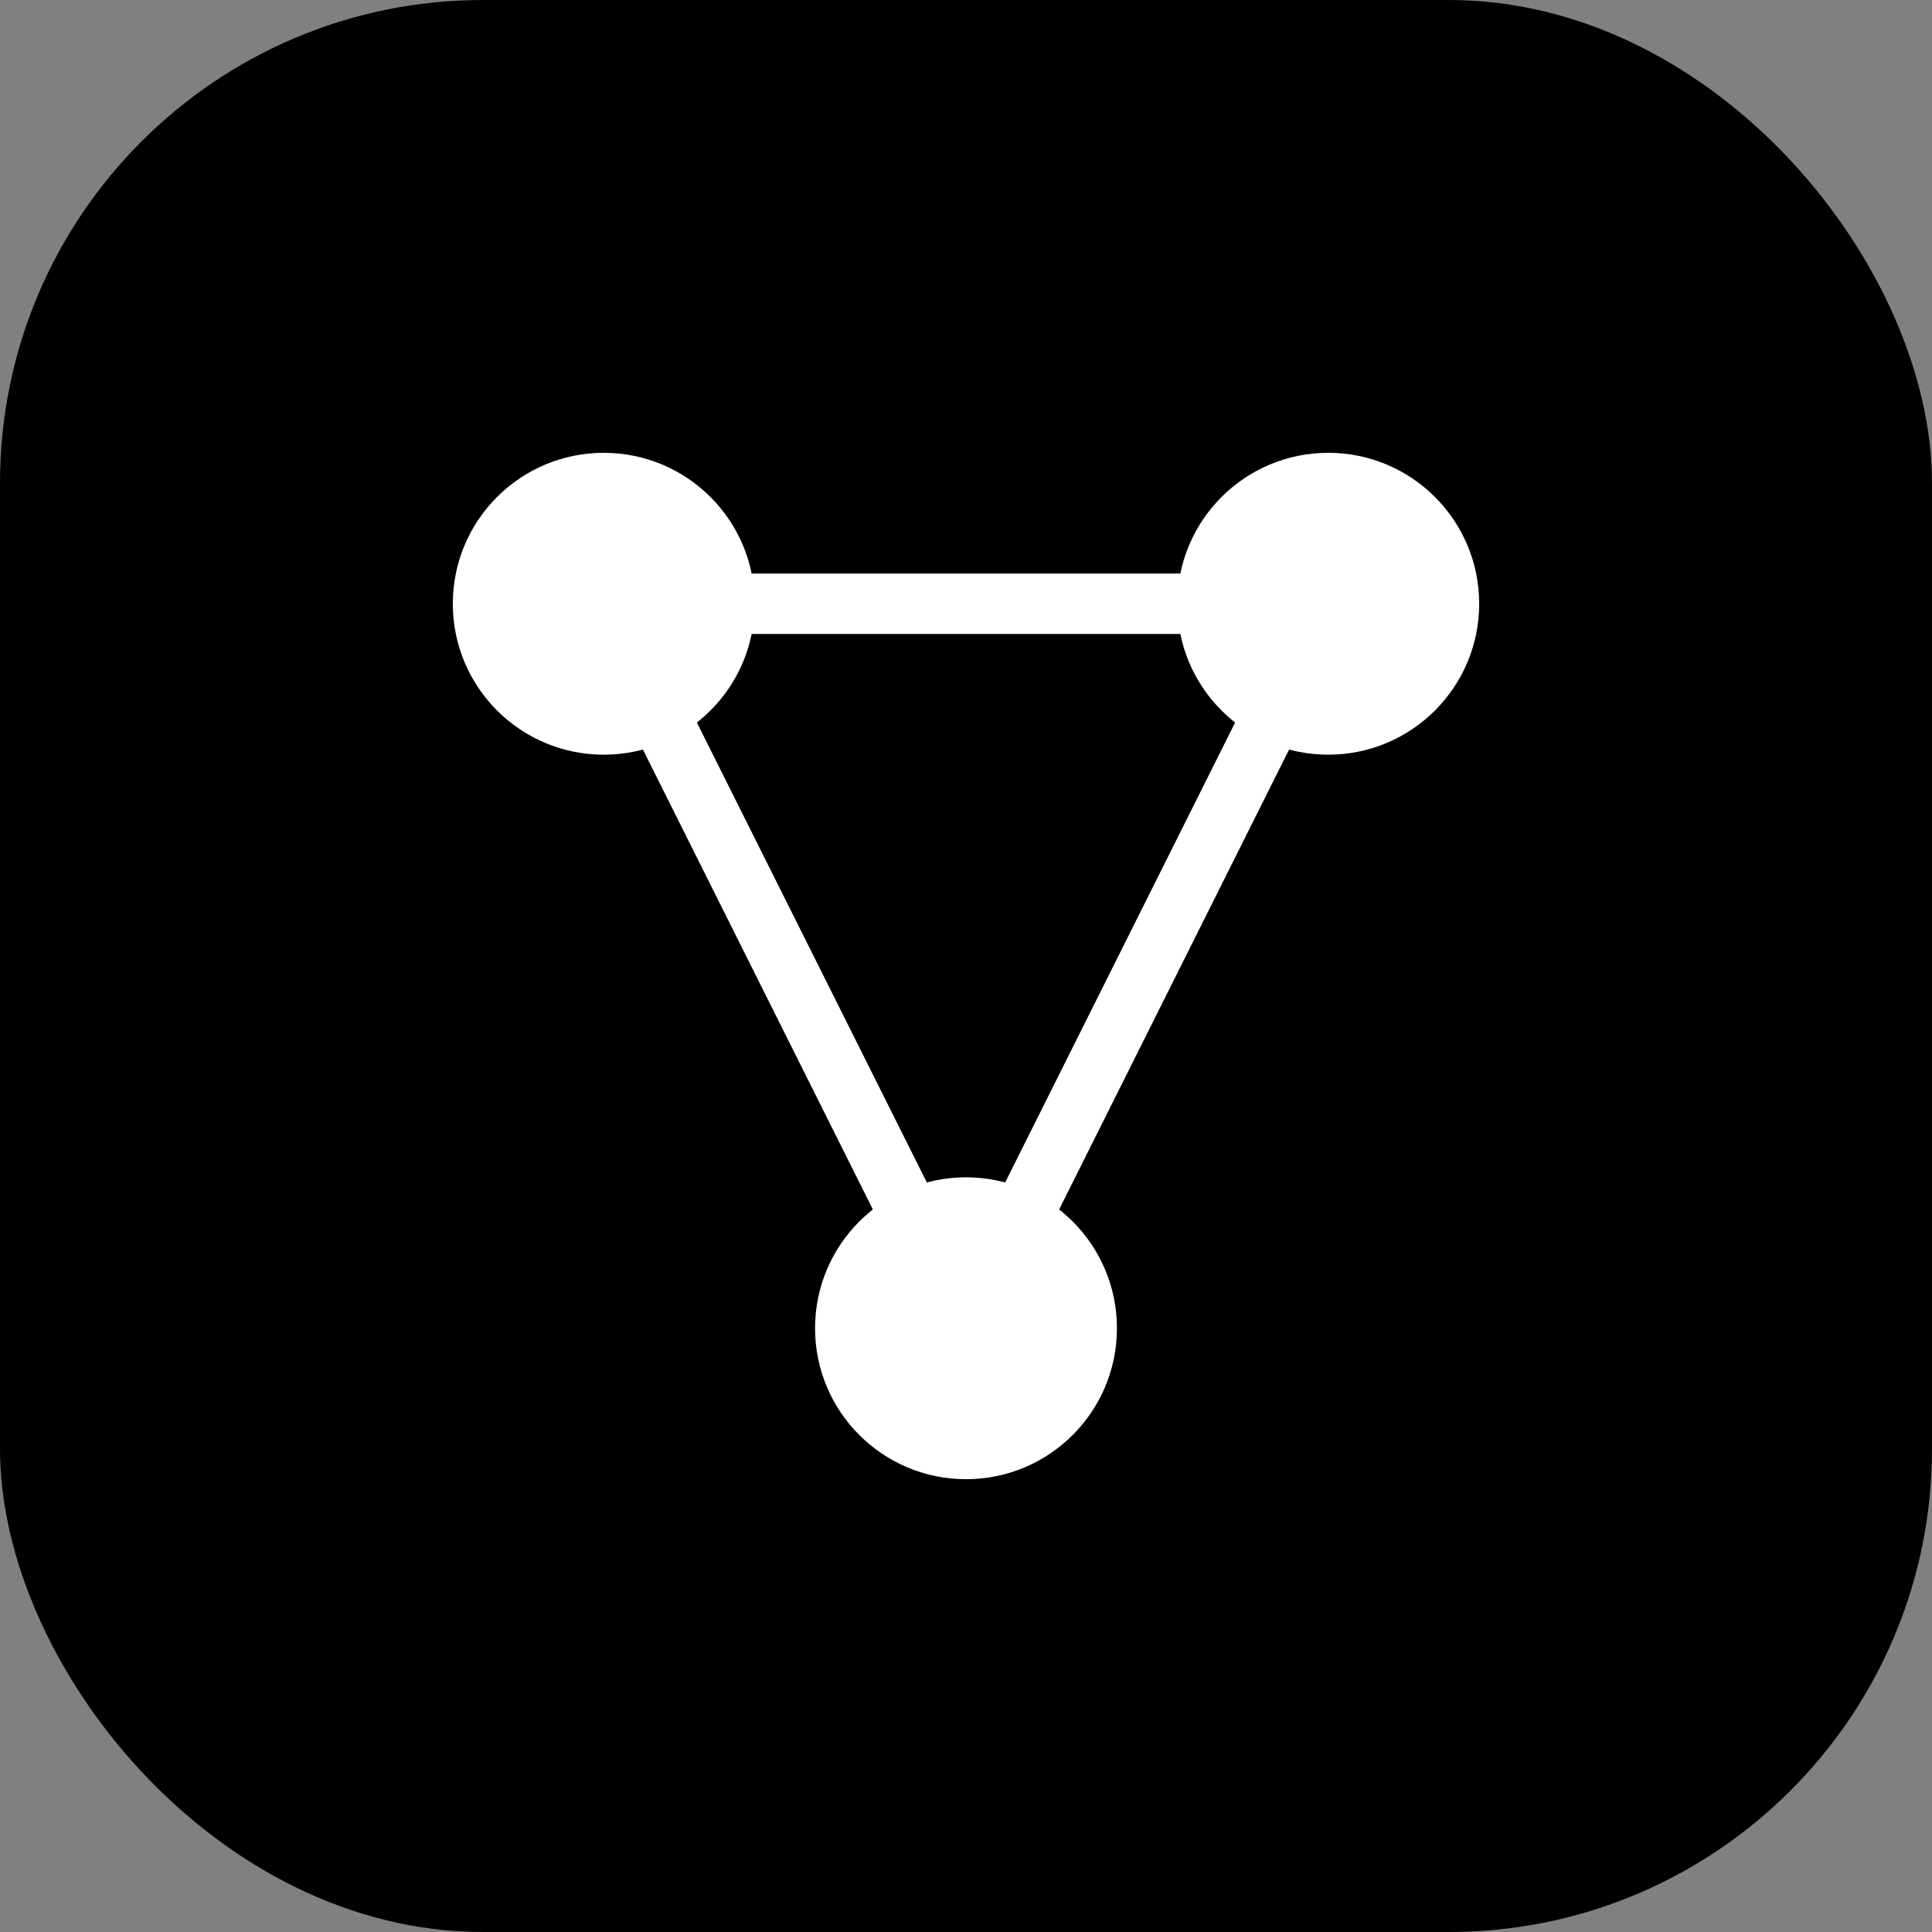
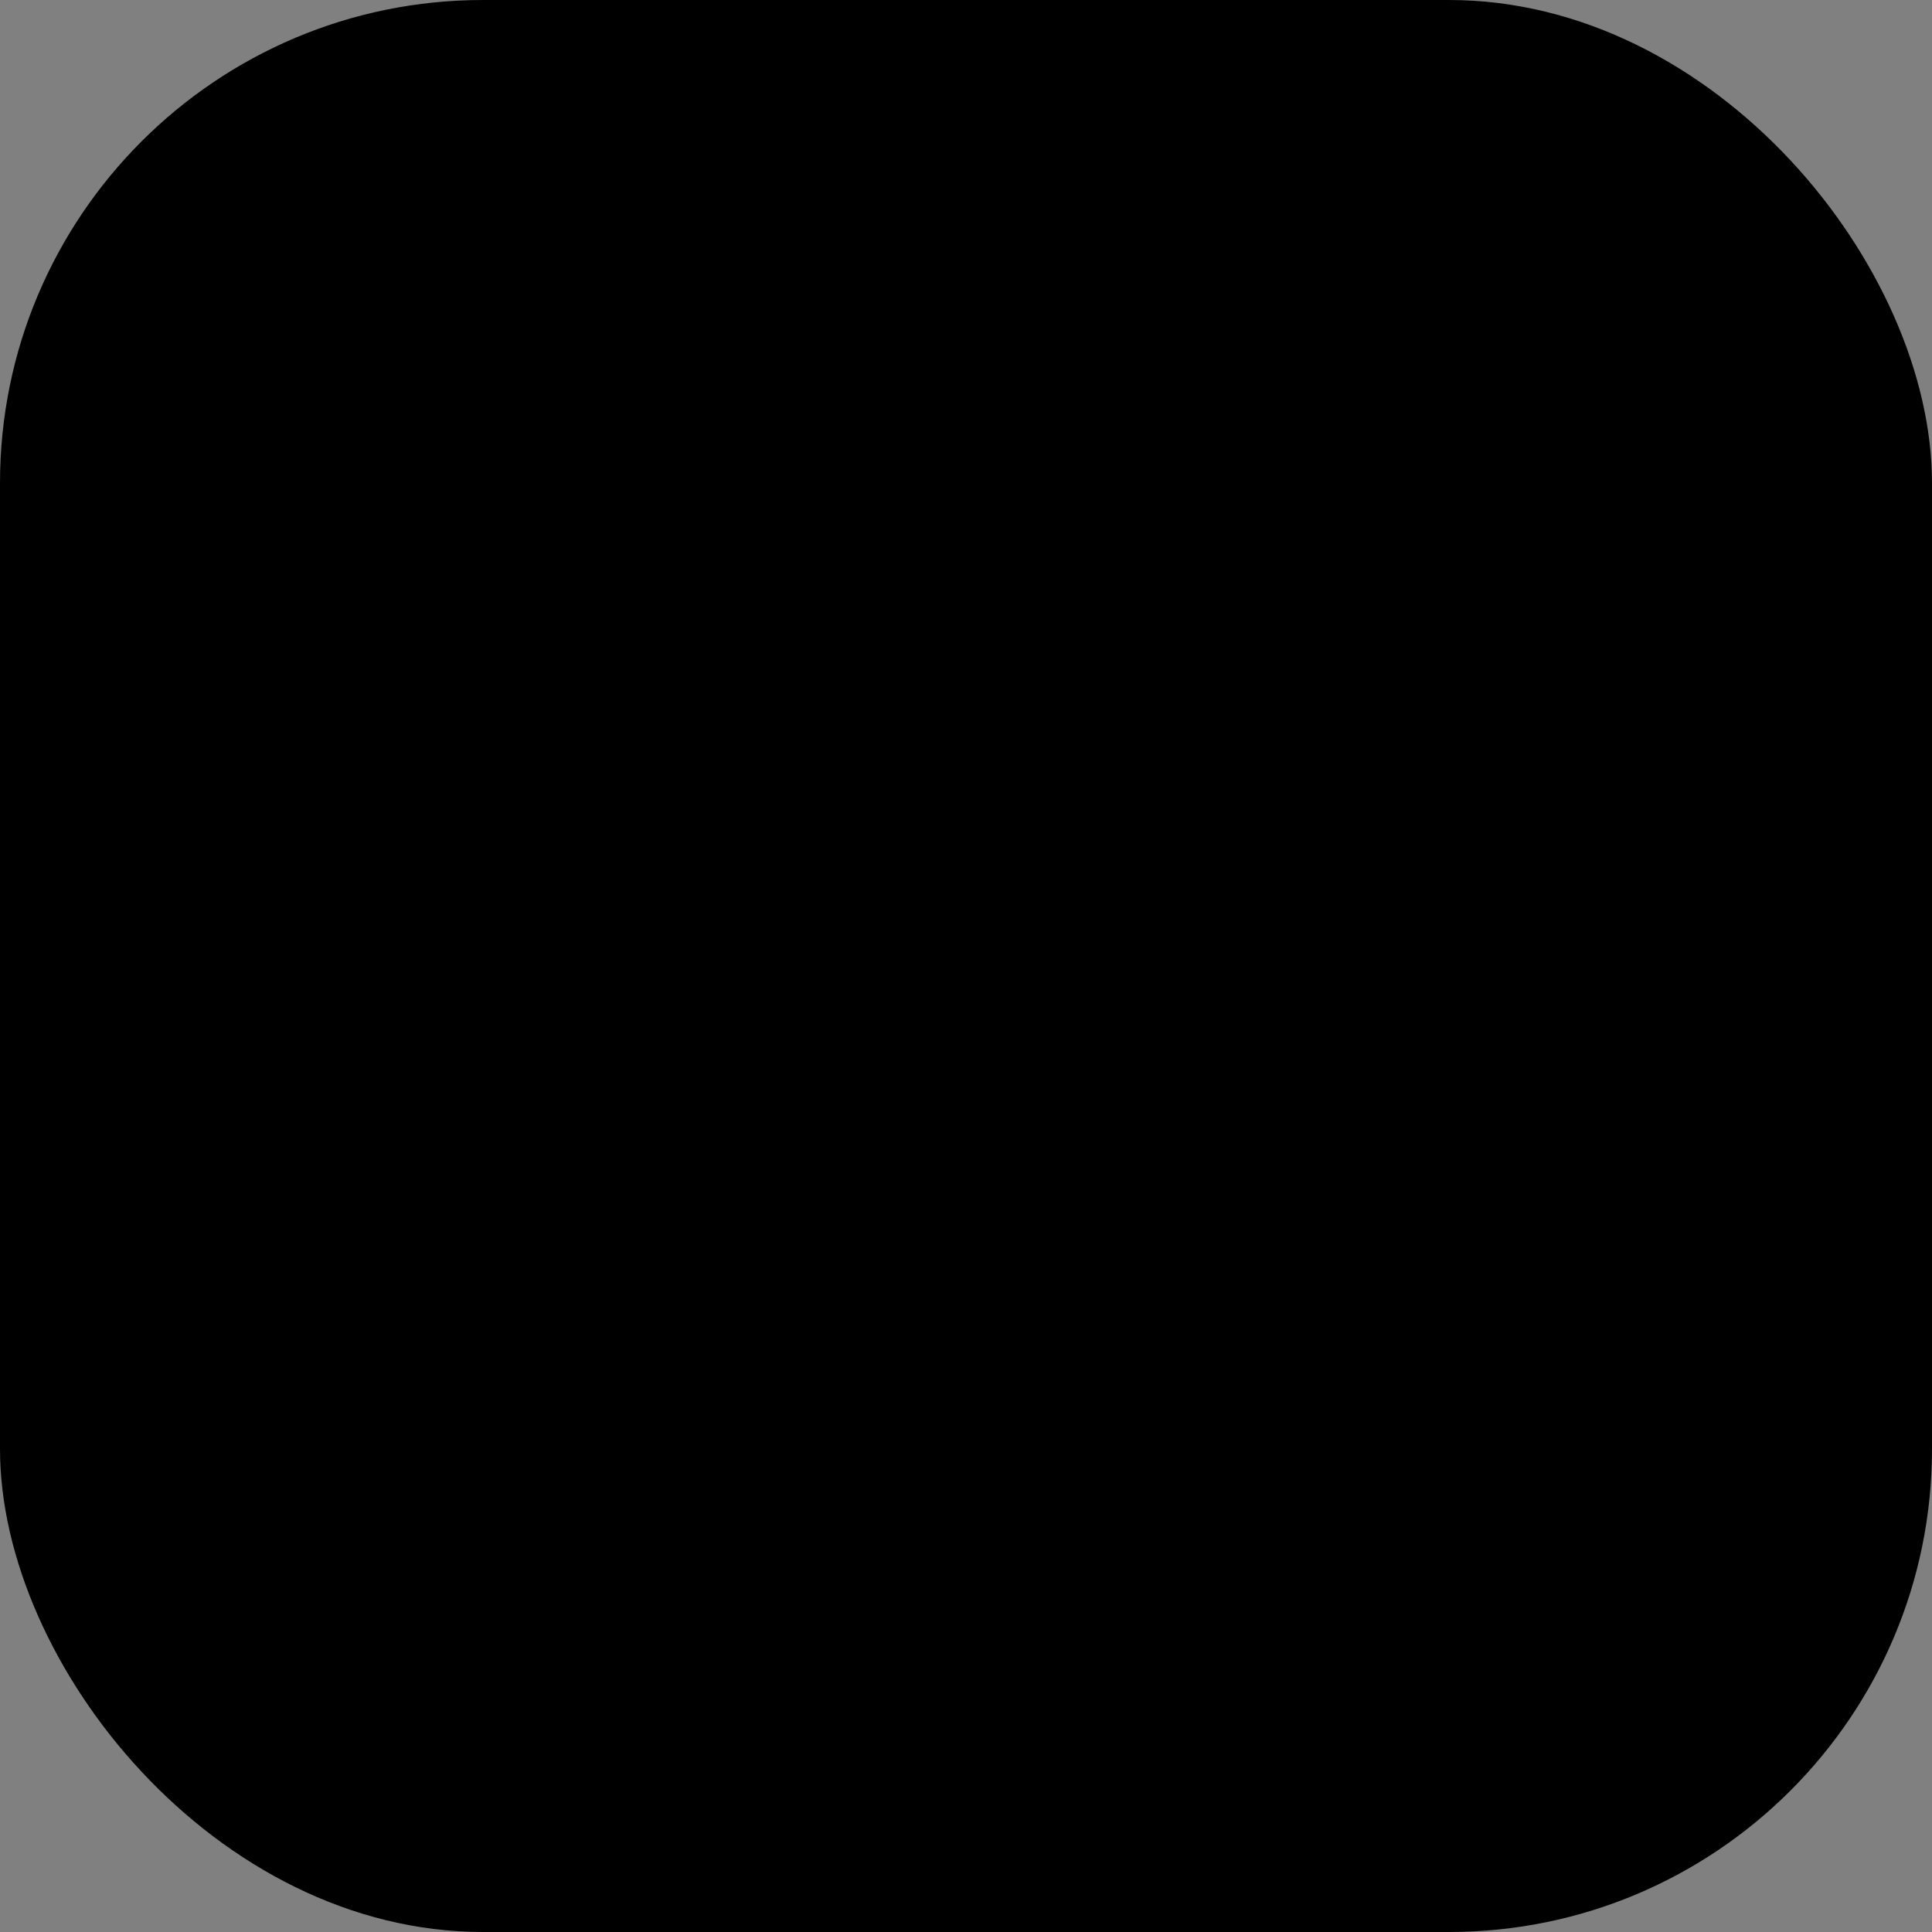
<svg xmlns="http://www.w3.org/2000/svg" width="32" height="32" viewBox="0 0 32 32" fill="none">
  <rect x="0" y="0" width="32" height="32" fill="#808080" stroke="none" />
  {/* Square background */}
  <rect width="32" height="32" rx="8" fill="hsl(222.2 47.4% 11.2%)" />

  {/* AI Network Nodes */}
-   <circle cx="10" cy="10" r="2.5" fill="white" />
-   <circle cx="22" cy="10" r="2.5" fill="white" />
-   <circle cx="16" cy="22" r="2.5" fill="white" />
- 
-   {/* Connection lines */}
-   <path d="M10 10L22 10M10 10L16 22M22 10L16 22" stroke="white" strokeWidth="2" />
- </svg>+   </svg>